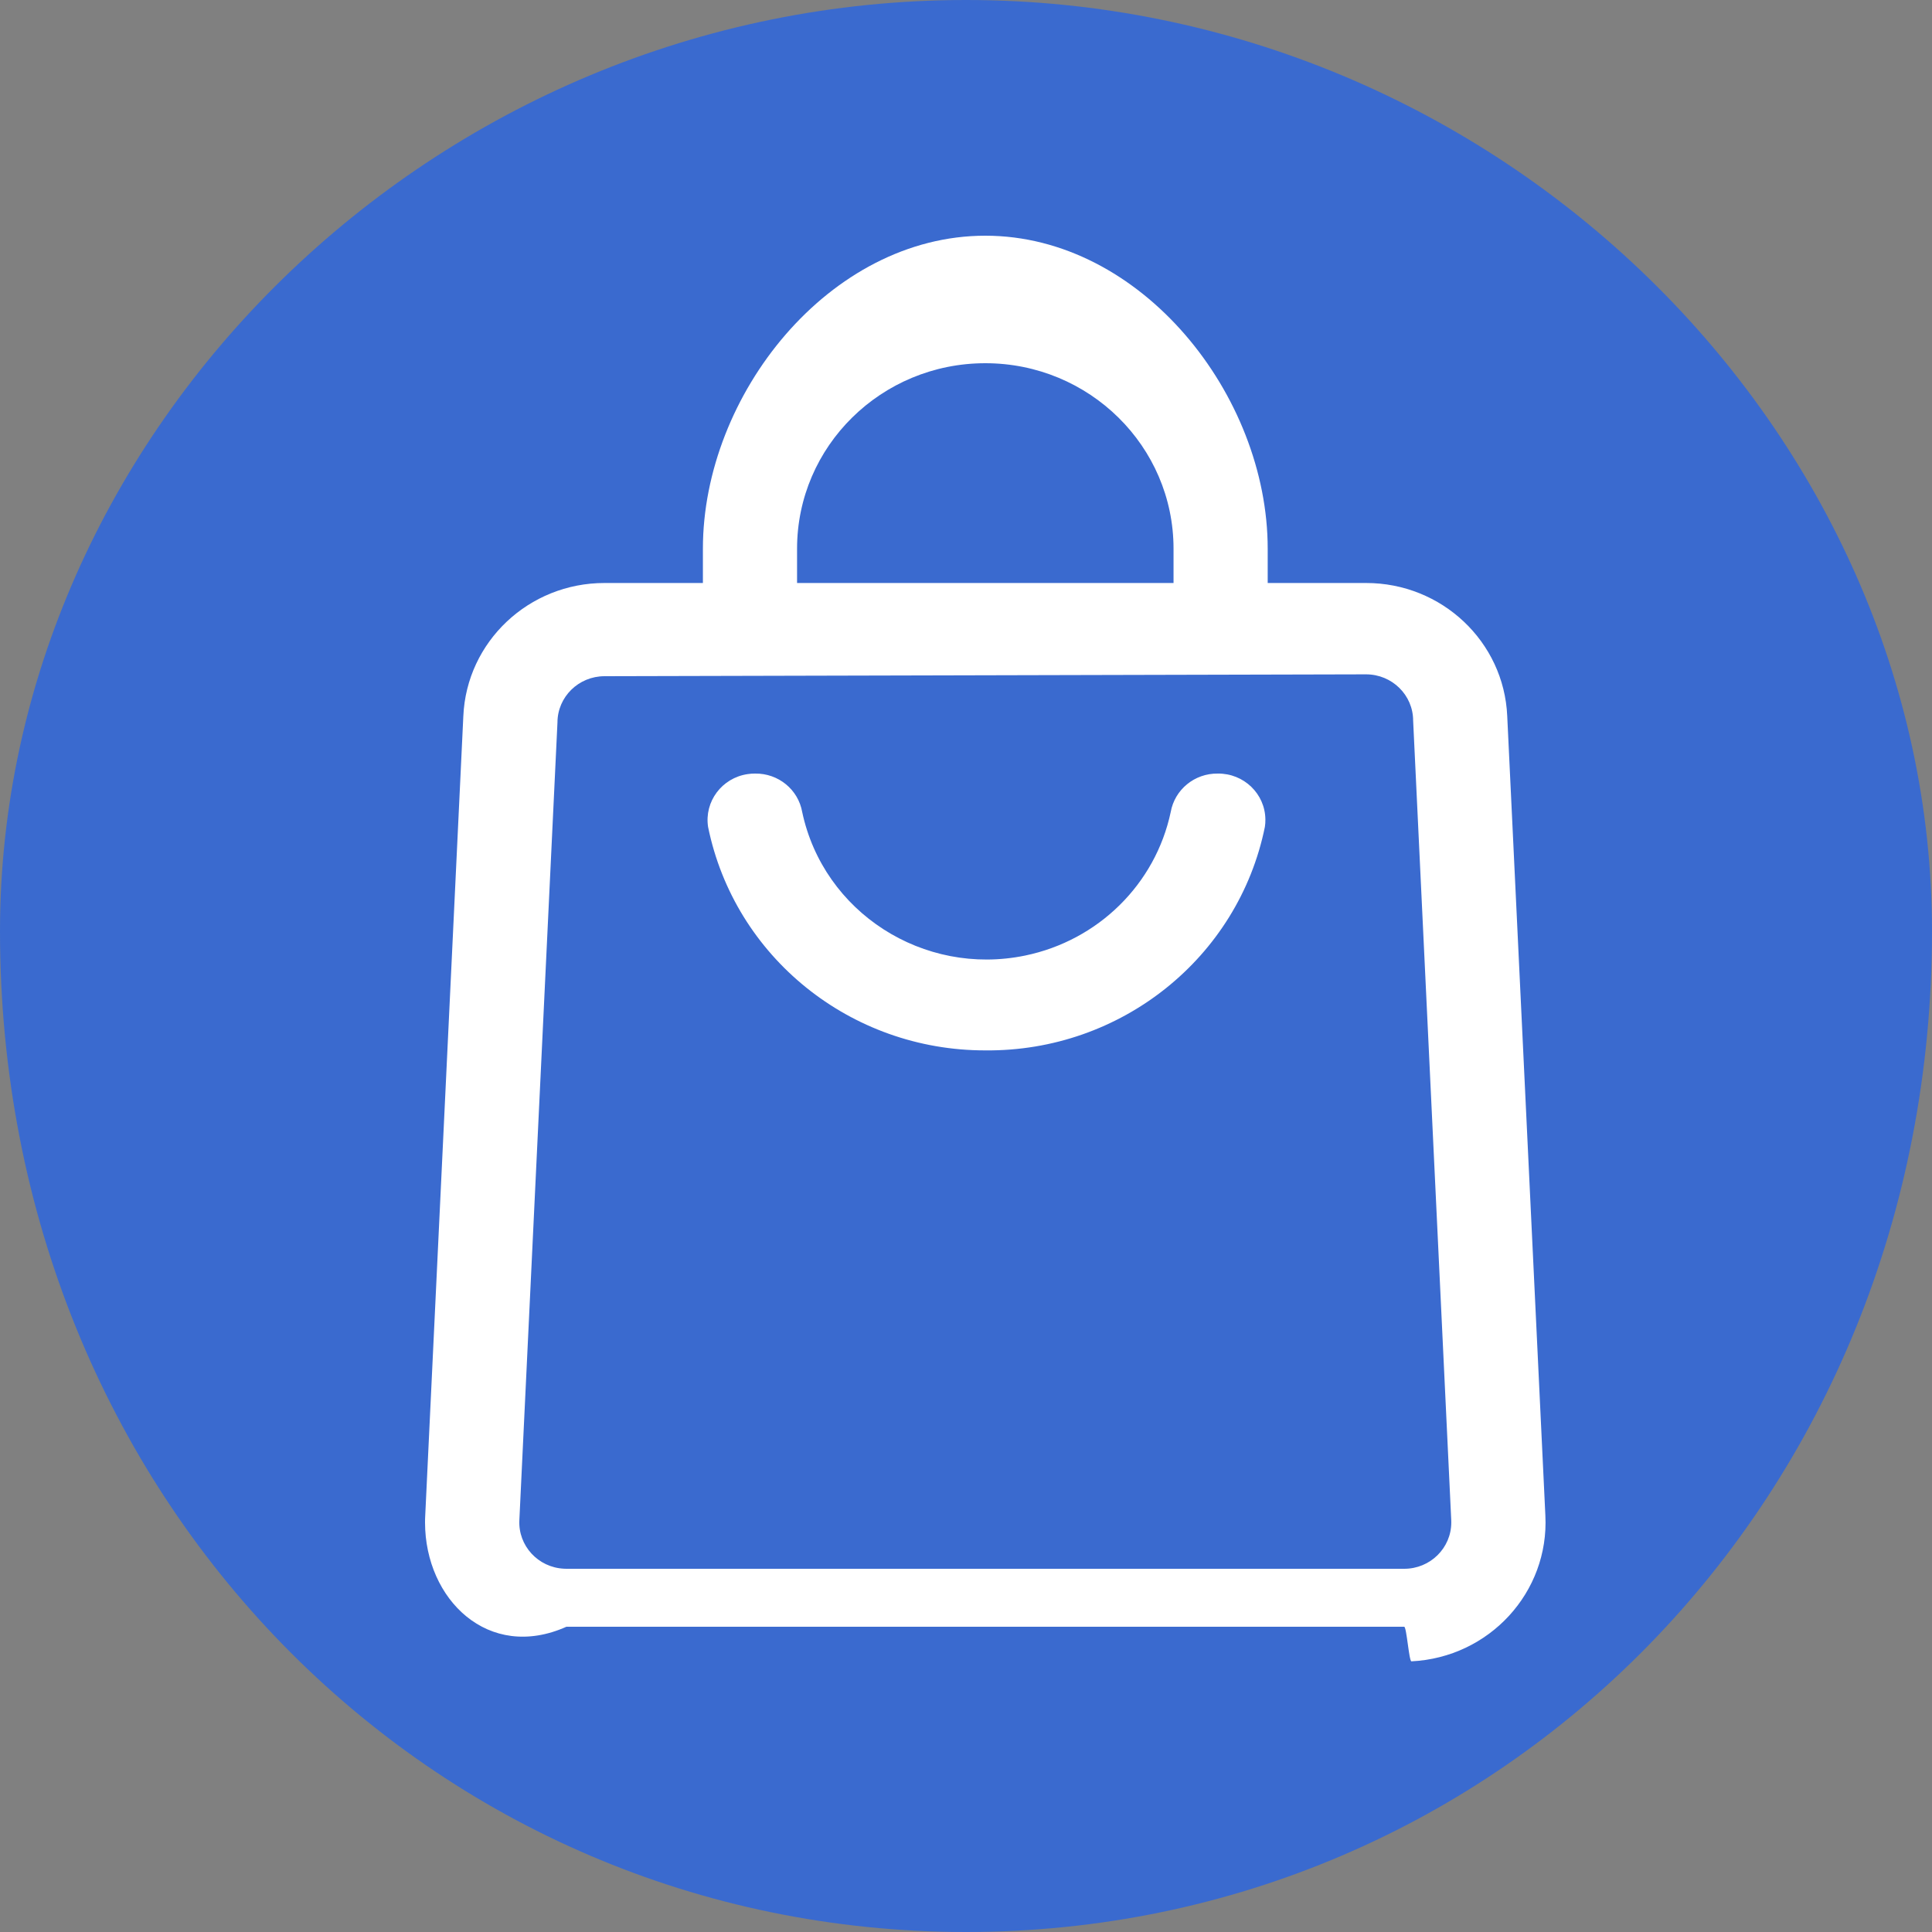
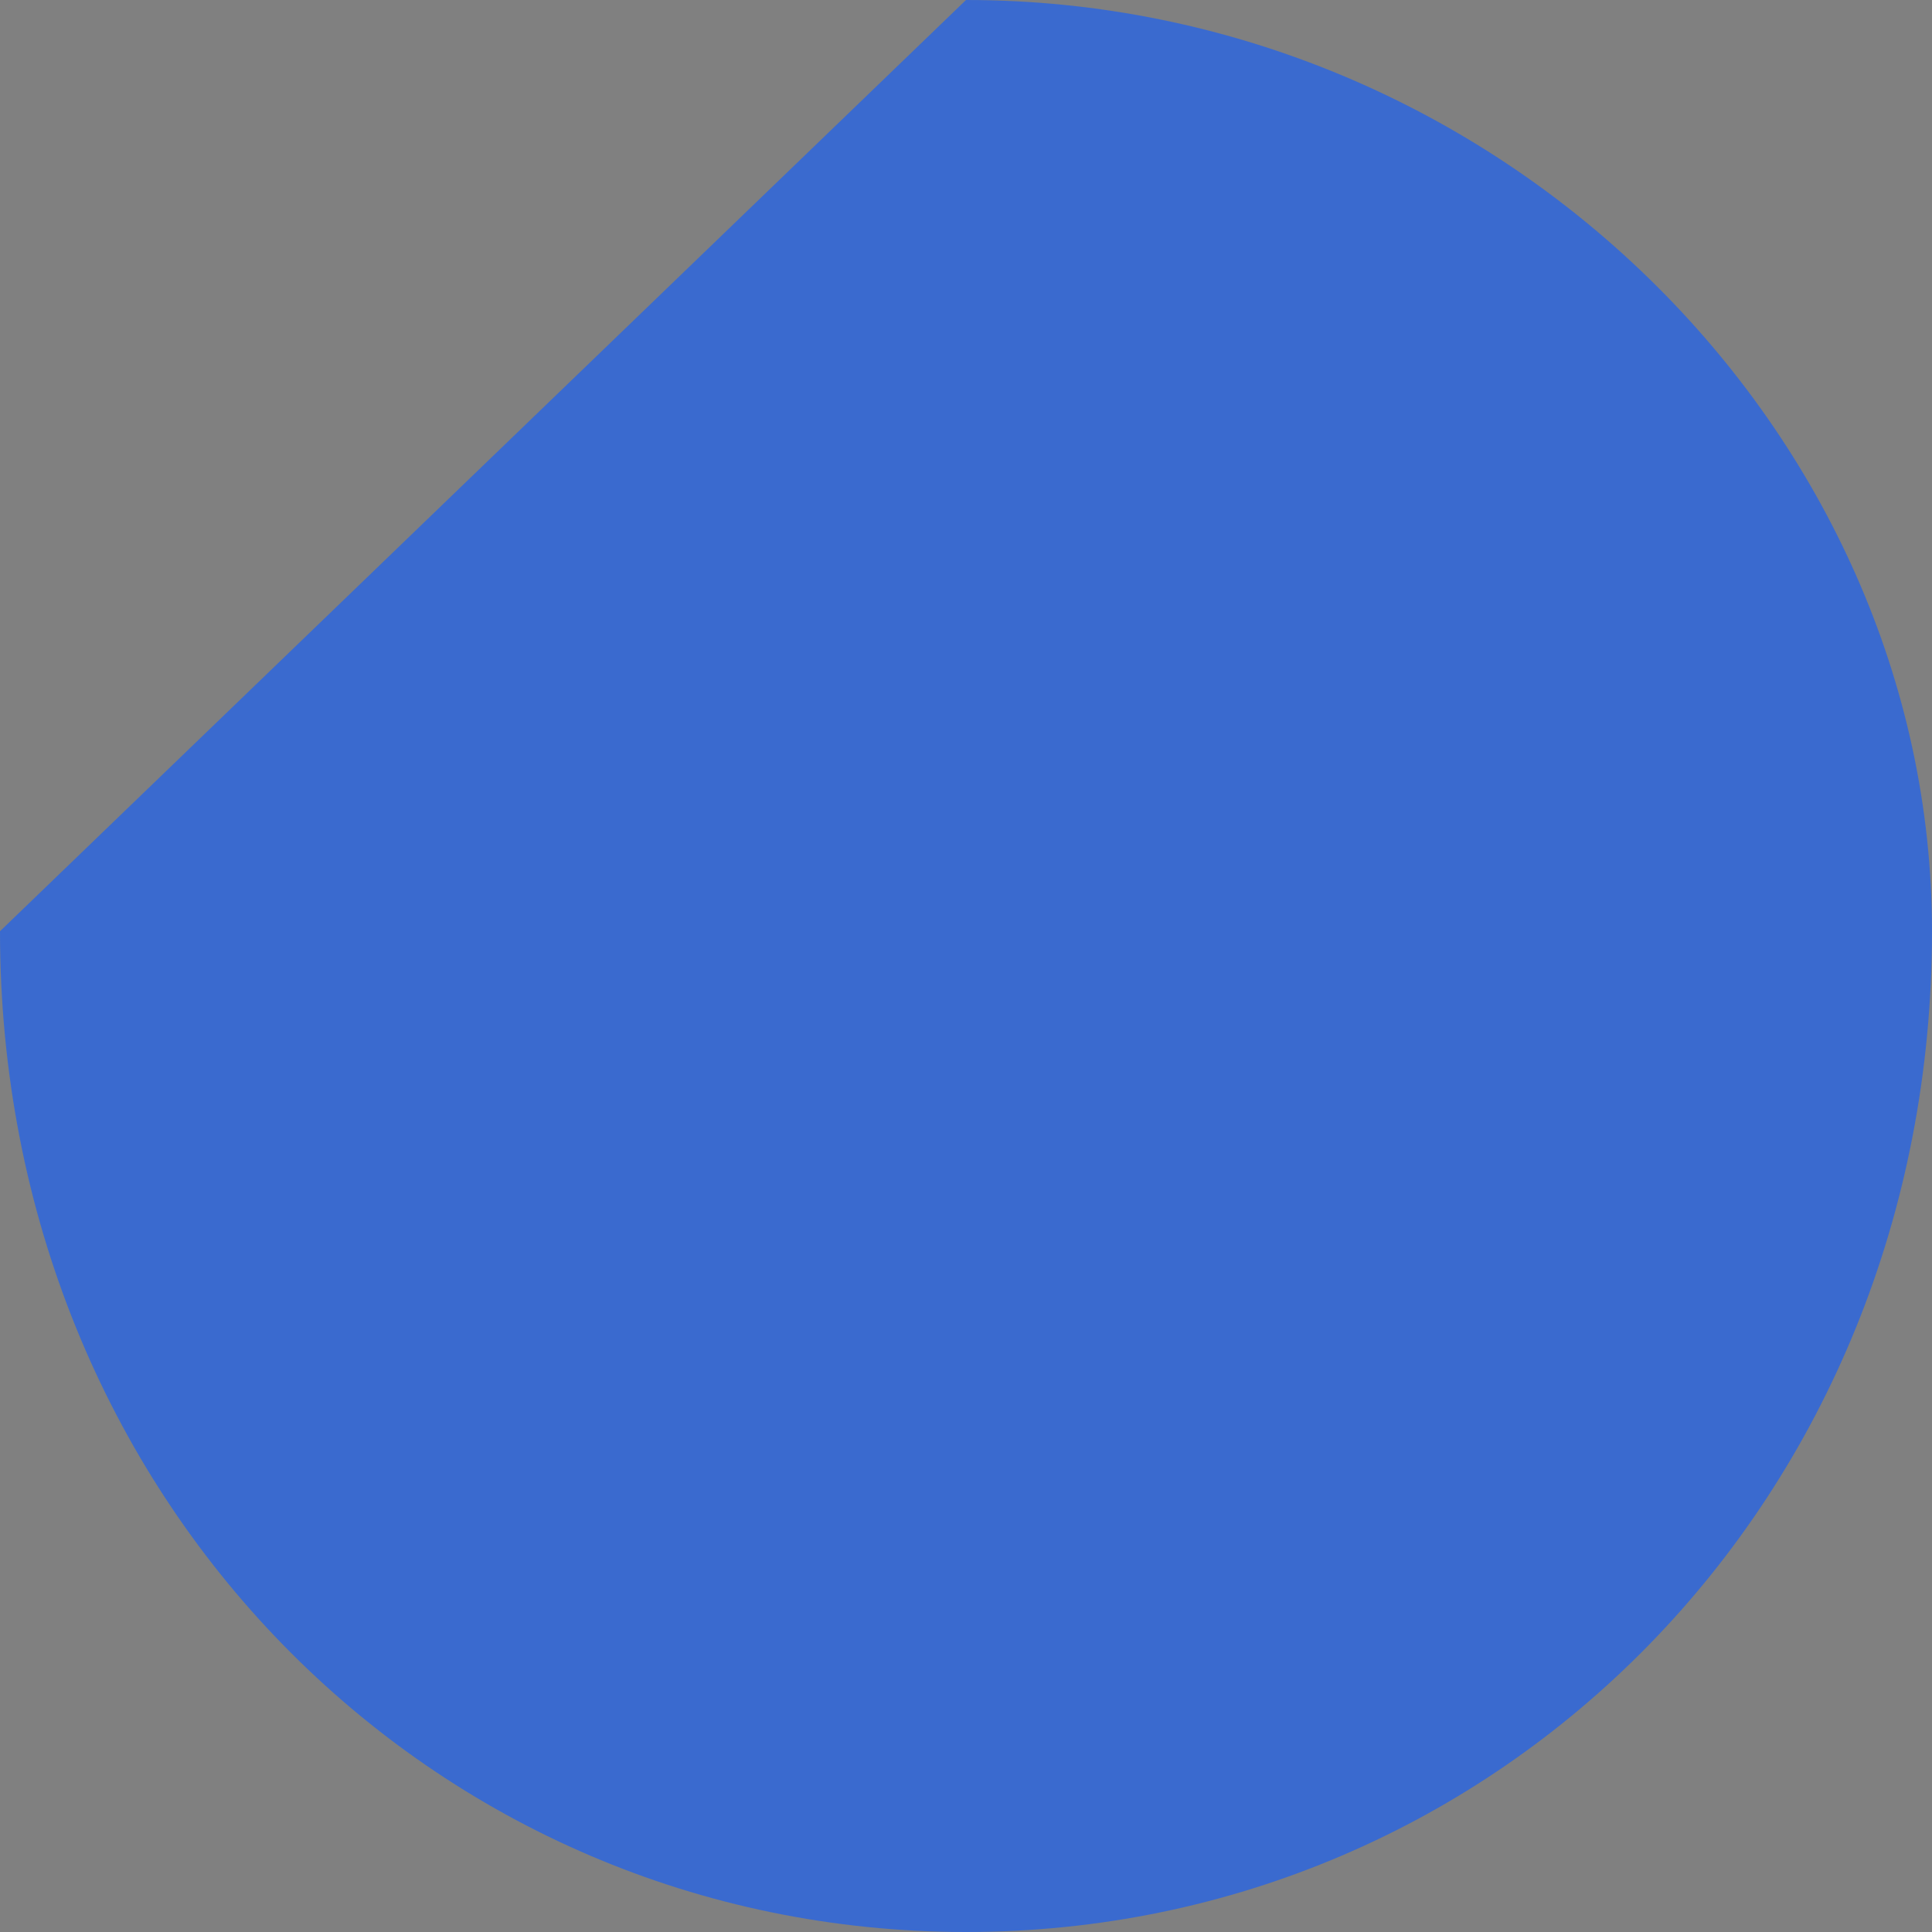
<svg xmlns="http://www.w3.org/2000/svg" width="50px" height="50px">
  <rect width="100%" height="100%" fill="#808080" stroke="none" />
-   <path fill-rule="evenodd" stroke="rgb(30, 51, 130)" stroke-width="0px" stroke-linecap="butt" stroke-linejoin="miter" fill="rgb(58, 106, 207)" d="M25.000,0.000 C38.807,0.000 50.000,11.193 50.000,24.1 C50.000,38.807 38.807,50.000 25.000,50.000 C11.193,50.000 0.000,38.807 0.000,24.1 C0.000,11.193 11.193,0.000 25.000,0.000 Z" />
-   <path fill-rule="evenodd" fill="rgb(255, 255, 255)" d="M36.528,42.995 C36.465,42.998 36.403,42.1 36.340,42.1 L14.659,42.1 C12.641,43.002 11.003,41.393 11.000,39.404 C11.000,39.343 11.001,39.281 11.005,39.220 L11.991,18.532 C12.076,16.605 13.688,15.086 15.646,15.088 L18.191,15.088 L18.191,14.200 C18.191,10.223 21.463,6.1 25.500,6.1 C29.536,6.1 32.808,10.223 32.808,14.200 L32.808,15.088 L35.353,15.088 C37.311,15.086 38.923,16.605 39.007,18.532 L39.994,39.220 C40.095,41.206 38.543,42.896 36.528,42.995 ZM30.371,14.200 C30.371,11.549 28.190,9.400 25.500,9.400 C22.808,9.400 20.628,11.549 20.628,14.200 L20.628,15.088 L30.371,15.088 L30.371,14.200 ZM37.558,39.340 L36.572,18.652 C36.572,17.989 36.027,17.452 35.353,17.452 L15.646,17.500 C14.973,17.500 14.427,18.037 14.427,18.700 L13.441,39.340 C13.407,40.002 13.925,40.566 14.596,40.598 C14.617,40.600 14.638,40.600 14.659,40.600 L36.340,40.600 C37.013,40.601 37.559,40.064 37.559,39.401 C37.559,39.381 37.559,39.360 37.558,39.340 ZM25.500,27.184 C22.014,27.188 19.011,24.767 18.325,21.400 C18.225,20.745 18.681,20.133 19.347,20.034 C19.412,20.024 19.477,20.019 19.543,20.020 C20.143,20.011 20.659,20.434 20.761,21.016 C21.313,23.611 23.896,25.273 26.529,24.730 C28.422,24.339 29.902,22.881 30.298,21.016 C30.401,20.434 30.917,20.011 31.516,20.020 C32.190,20.012 32.741,20.544 32.748,21.206 C32.749,21.271 32.745,21.336 32.735,21.400 C32.045,24.789 29.008,27.217 25.500,27.184 Z" />
+   <path fill-rule="evenodd" stroke="rgb(30, 51, 130)" stroke-width="0px" stroke-linecap="butt" stroke-linejoin="miter" fill="rgb(58, 106, 207)" d="M25.000,0.000 C38.807,0.000 50.000,11.193 50.000,24.1 C50.000,38.807 38.807,50.000 25.000,50.000 C11.193,50.000 0.000,38.807 0.000,24.1 Z" />
</svg>